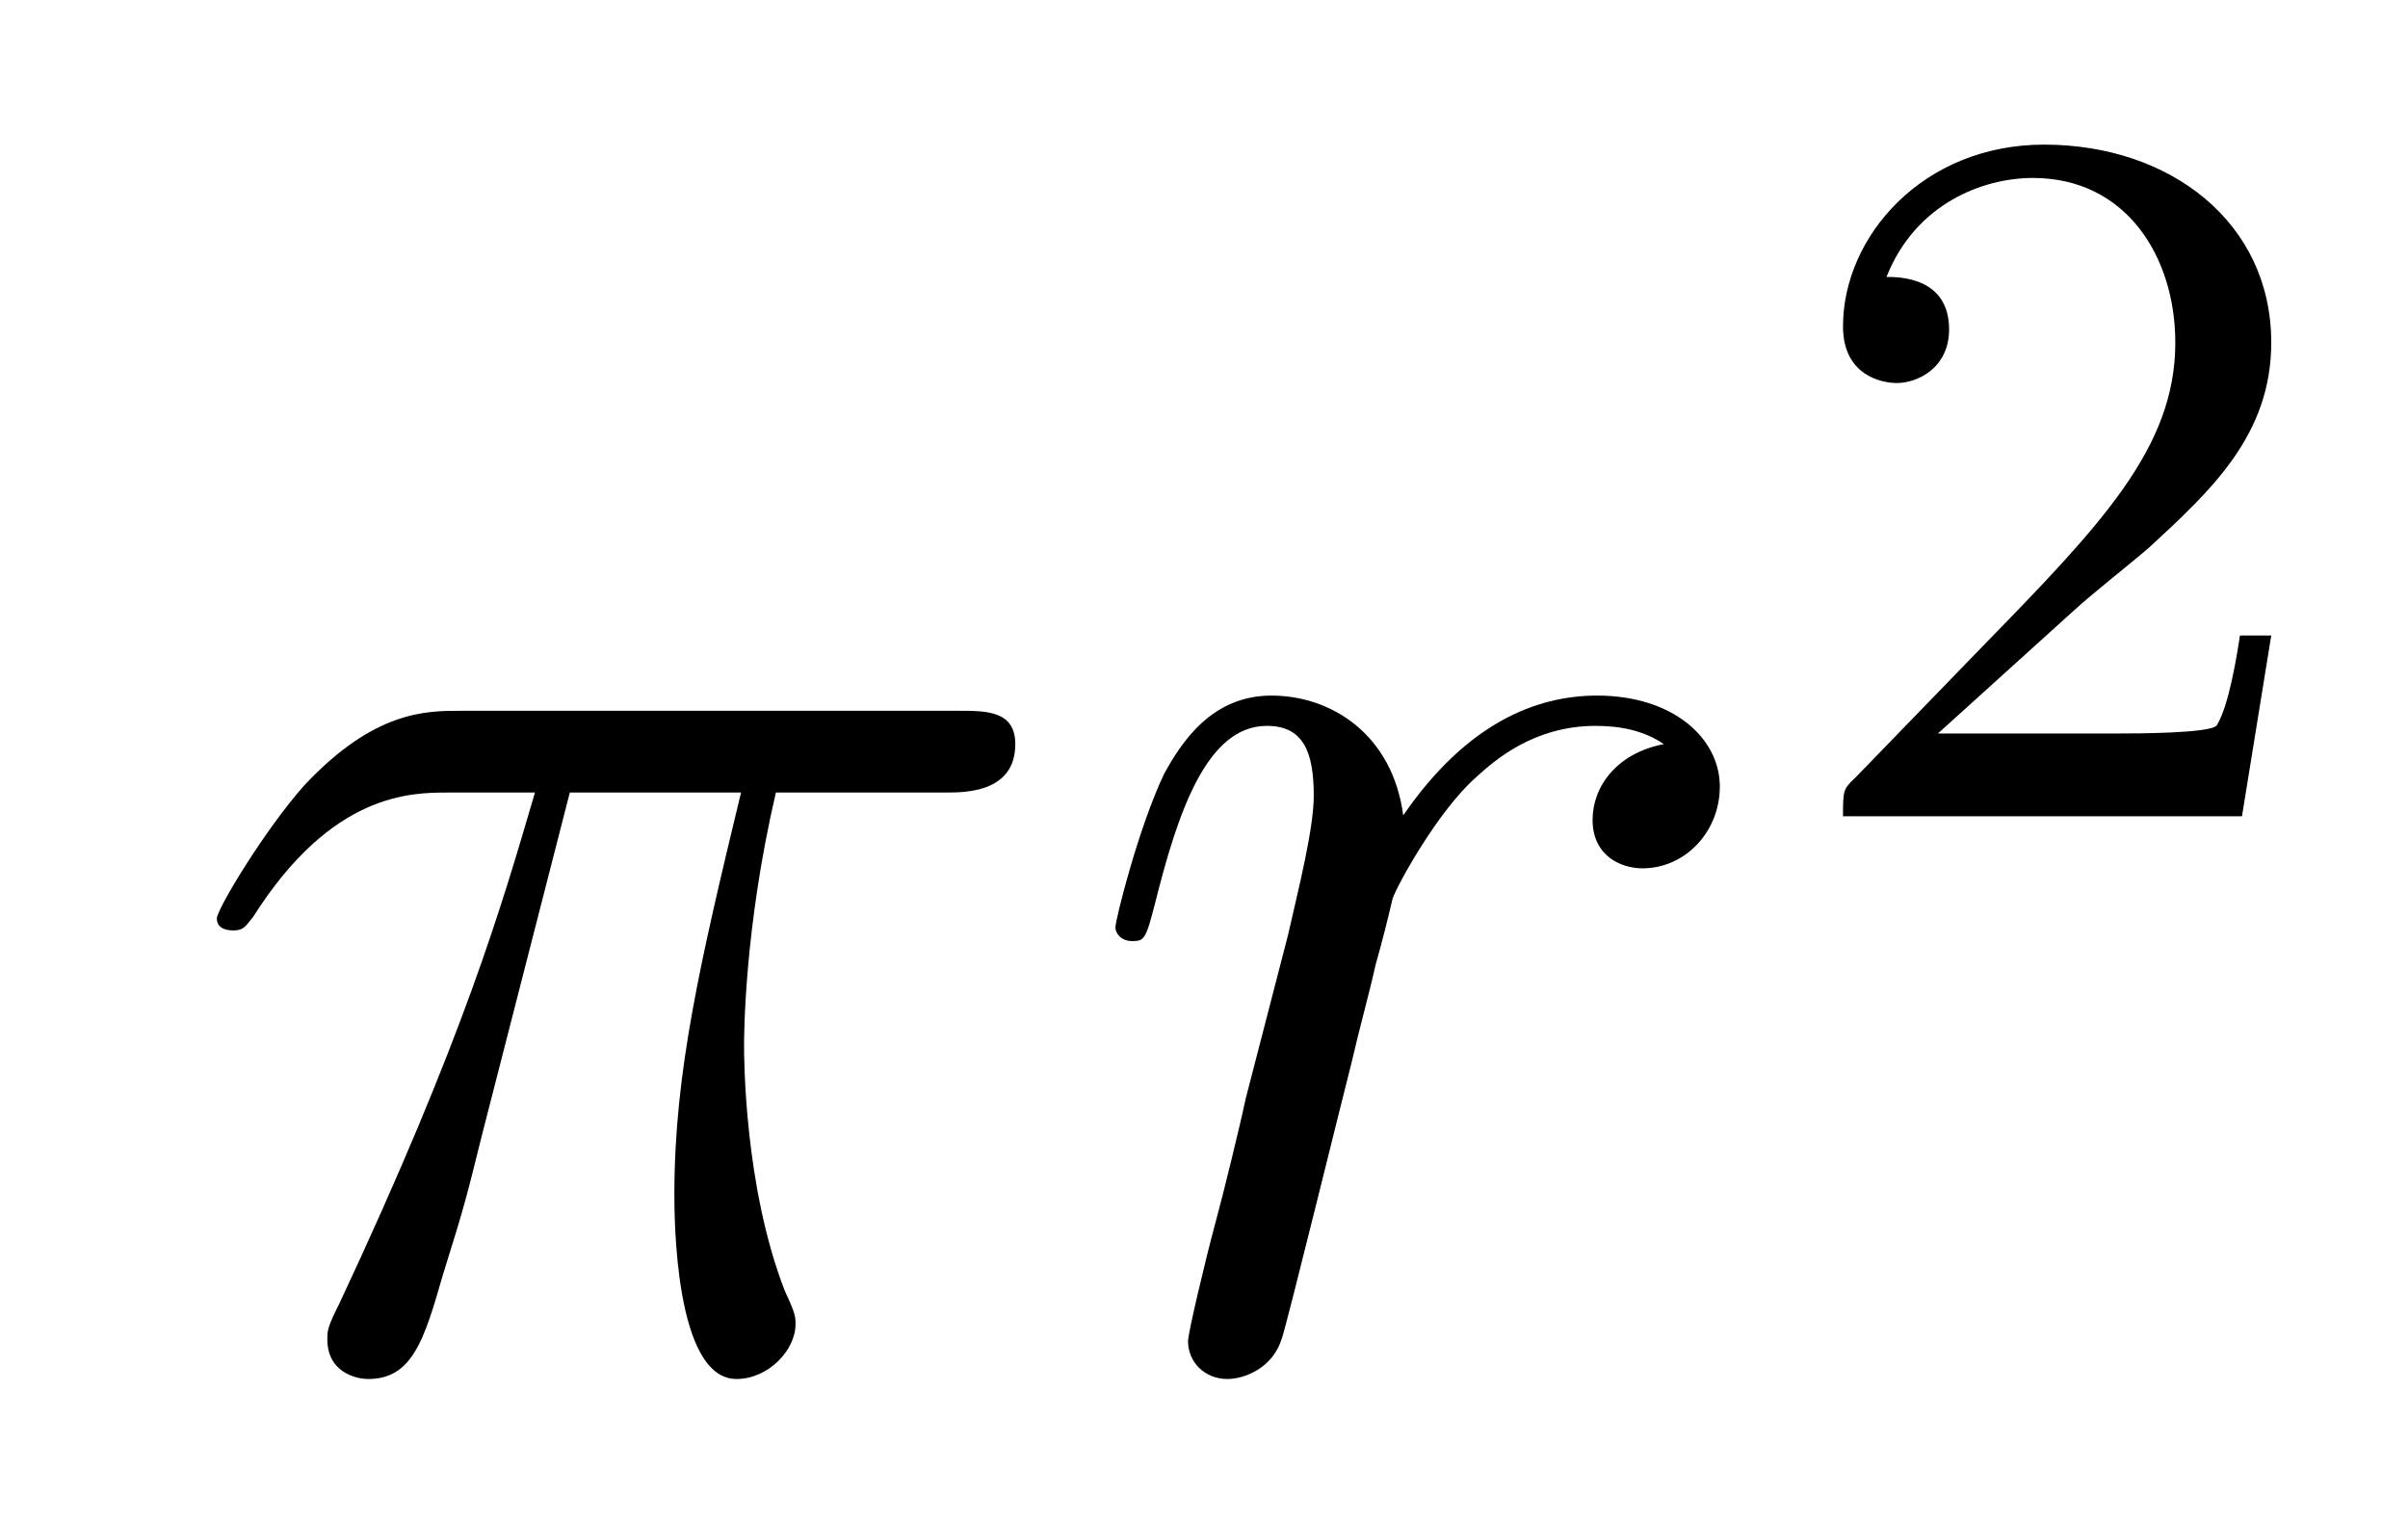
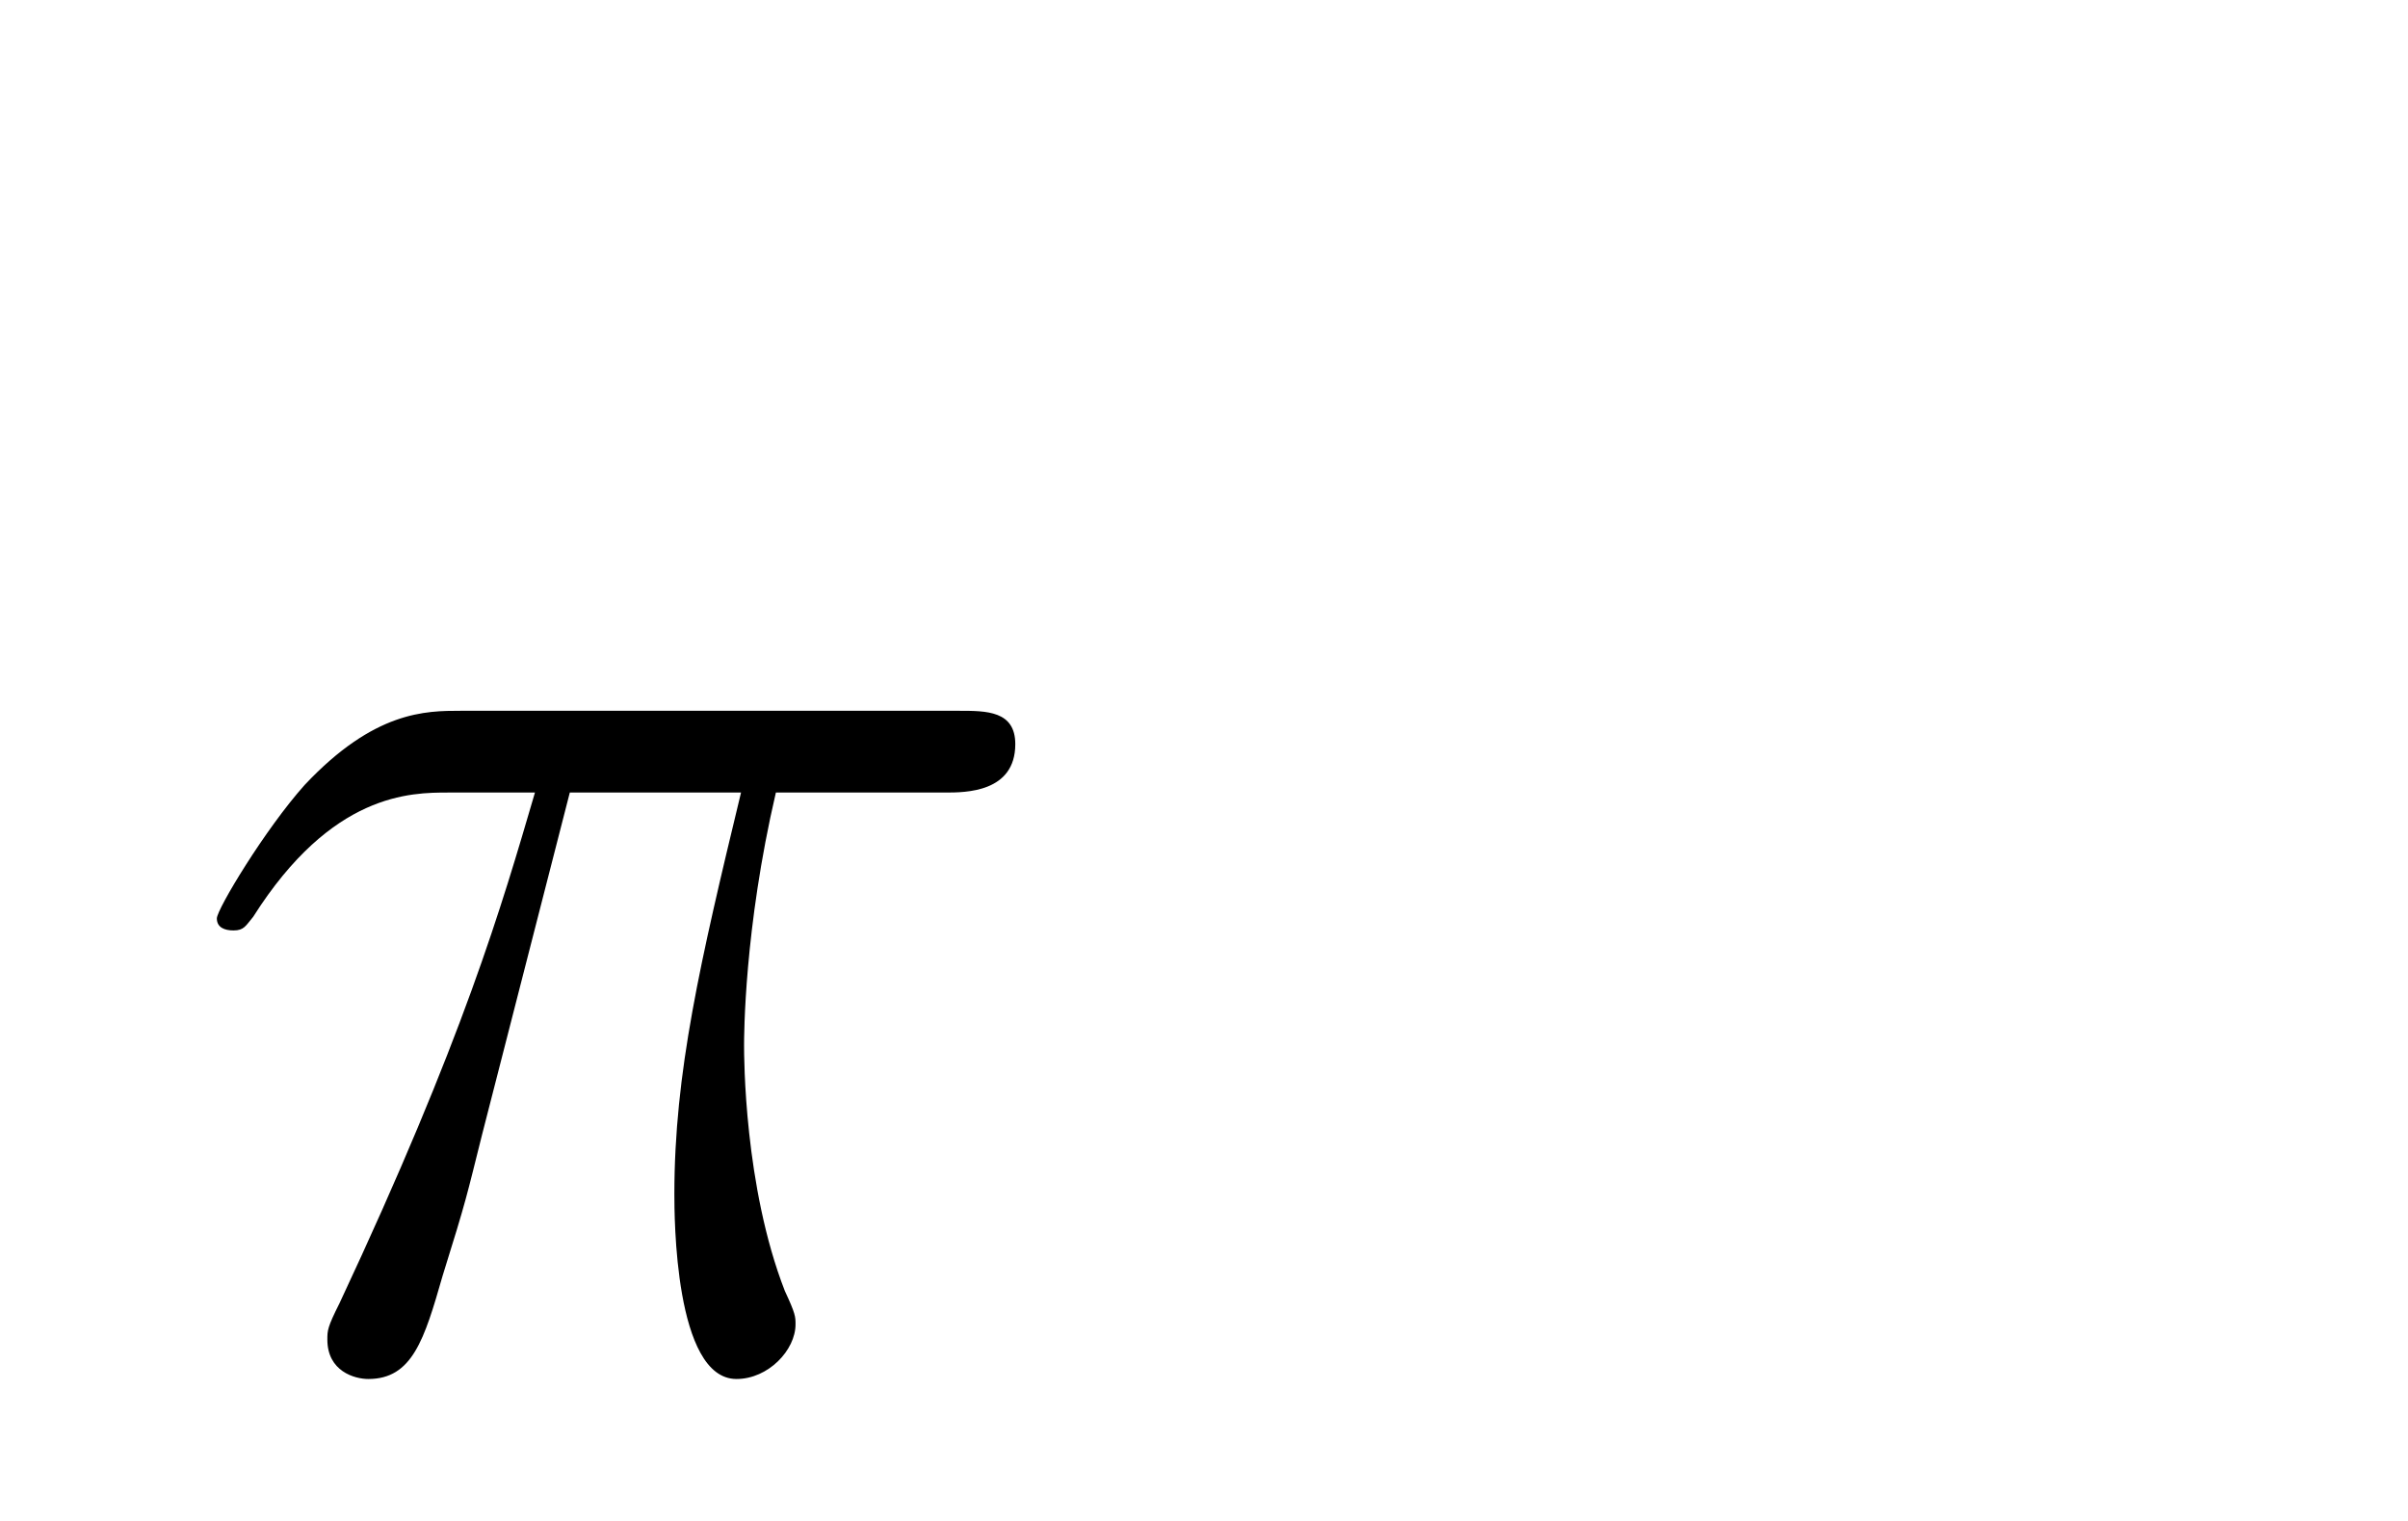
<svg xmlns="http://www.w3.org/2000/svg" height="12pt" version="1.1" viewBox="0 -12 19 12" width="19pt">
  <g id="page1">
    <g transform="matrix(1 0 0 1 -127 653)">
      <path d="M131.496 -658.747H132.847C132.524 -657.408 132.321 -656.535 132.321 -655.579C132.321 -655.412 132.321 -654.12 132.811 -654.12C133.062 -654.12 133.277 -654.348 133.277 -654.551C133.277 -654.611 133.277 -654.634 133.193 -654.814C132.871 -655.639 132.871 -656.667 132.871 -656.75C132.871 -656.822 132.871 -657.671 133.122 -658.747H134.461C134.616 -658.747 135.011 -658.747 135.011 -659.129C135.011 -659.392 134.783 -659.392 134.568 -659.392H130.635C130.36 -659.392 129.954 -659.392 129.404 -658.807C129.093 -658.46 128.711 -657.826 128.711 -657.754C128.711 -657.683 128.771 -657.659 128.842 -657.659C128.926 -657.659 128.938 -657.695 128.998 -657.767C129.619 -658.747 130.241 -658.747 130.54 -658.747H131.221C130.958 -657.85 130.659 -656.81 129.679 -654.718C129.583 -654.527 129.583 -654.503 129.583 -654.431C129.583 -654.18 129.799 -654.12 129.906 -654.12C130.253 -654.12 130.348 -654.431 130.492 -654.933C130.683 -655.543 130.683 -655.567 130.803 -656.045L131.496 -658.747Z" fill-rule="evenodd" />
-       <path d="M140.128 -659.129C139.757 -659.058 139.566 -658.794 139.566 -658.532C139.566 -658.245 139.793 -658.149 139.96 -658.149C140.295 -658.149 140.57 -658.436 140.57 -658.794C140.57 -659.177 140.199 -659.512 139.602 -659.512C139.124 -659.512 138.574 -659.297 138.072 -658.567C137.988 -659.201 137.51 -659.512 137.032 -659.512C136.566 -659.512 136.326 -659.153 136.183 -658.89C135.98 -658.46 135.801 -657.742 135.801 -657.683C135.801 -657.635 135.848 -657.575 135.932 -657.575C136.028 -657.575 136.04 -657.587 136.111 -657.862C136.29 -658.579 136.518 -659.273 136.996 -659.273C137.283 -659.273 137.366 -659.069 137.366 -658.723C137.366 -658.46 137.247 -657.993 137.163 -657.623L136.829 -656.332C136.781 -656.105 136.649 -655.567 136.59 -655.352C136.506 -655.041 136.374 -654.479 136.374 -654.419C136.374 -654.252 136.506 -654.12 136.685 -654.12C136.816 -654.12 137.044 -654.204 137.115 -654.443C137.151 -654.539 137.594 -656.344 137.665 -656.619C137.725 -656.882 137.797 -657.133 137.856 -657.396C137.904 -657.563 137.952 -657.754 137.988 -657.91C138.024 -658.017 138.347 -658.603 138.645 -658.866C138.789 -658.998 139.1 -659.273 139.59 -659.273C139.781 -659.273 139.972 -659.237 140.128 -659.129Z" fill-rule="evenodd" />
-       <path d="M143.367 -660.186C143.495 -660.305 143.829 -660.568 143.957 -660.68C144.451 -661.134 144.921 -661.572 144.921 -662.297C144.921 -663.245 144.124 -663.859 143.128 -663.859C142.172 -663.859 141.542 -663.134 141.542 -662.425C141.542 -662.034 141.853 -661.978 141.965 -661.978C142.132 -661.978 142.379 -662.098 142.379 -662.401C142.379 -662.815 141.981 -662.815 141.885 -662.815C142.116 -663.397 142.65 -663.596 143.04 -663.596C143.782 -663.596 144.164 -662.967 144.164 -662.297C144.164 -661.468 143.582 -660.863 142.642 -659.899L141.638 -658.863C141.542 -658.775 141.542 -658.759 141.542 -658.56H144.69L144.921 -659.986H144.674C144.65 -659.827 144.586 -659.428 144.491 -659.277C144.443 -659.213 143.837 -659.213 143.71 -659.213H142.291L143.367 -660.186Z" fill-rule="evenodd" />
    </g>
  </g>
</svg>